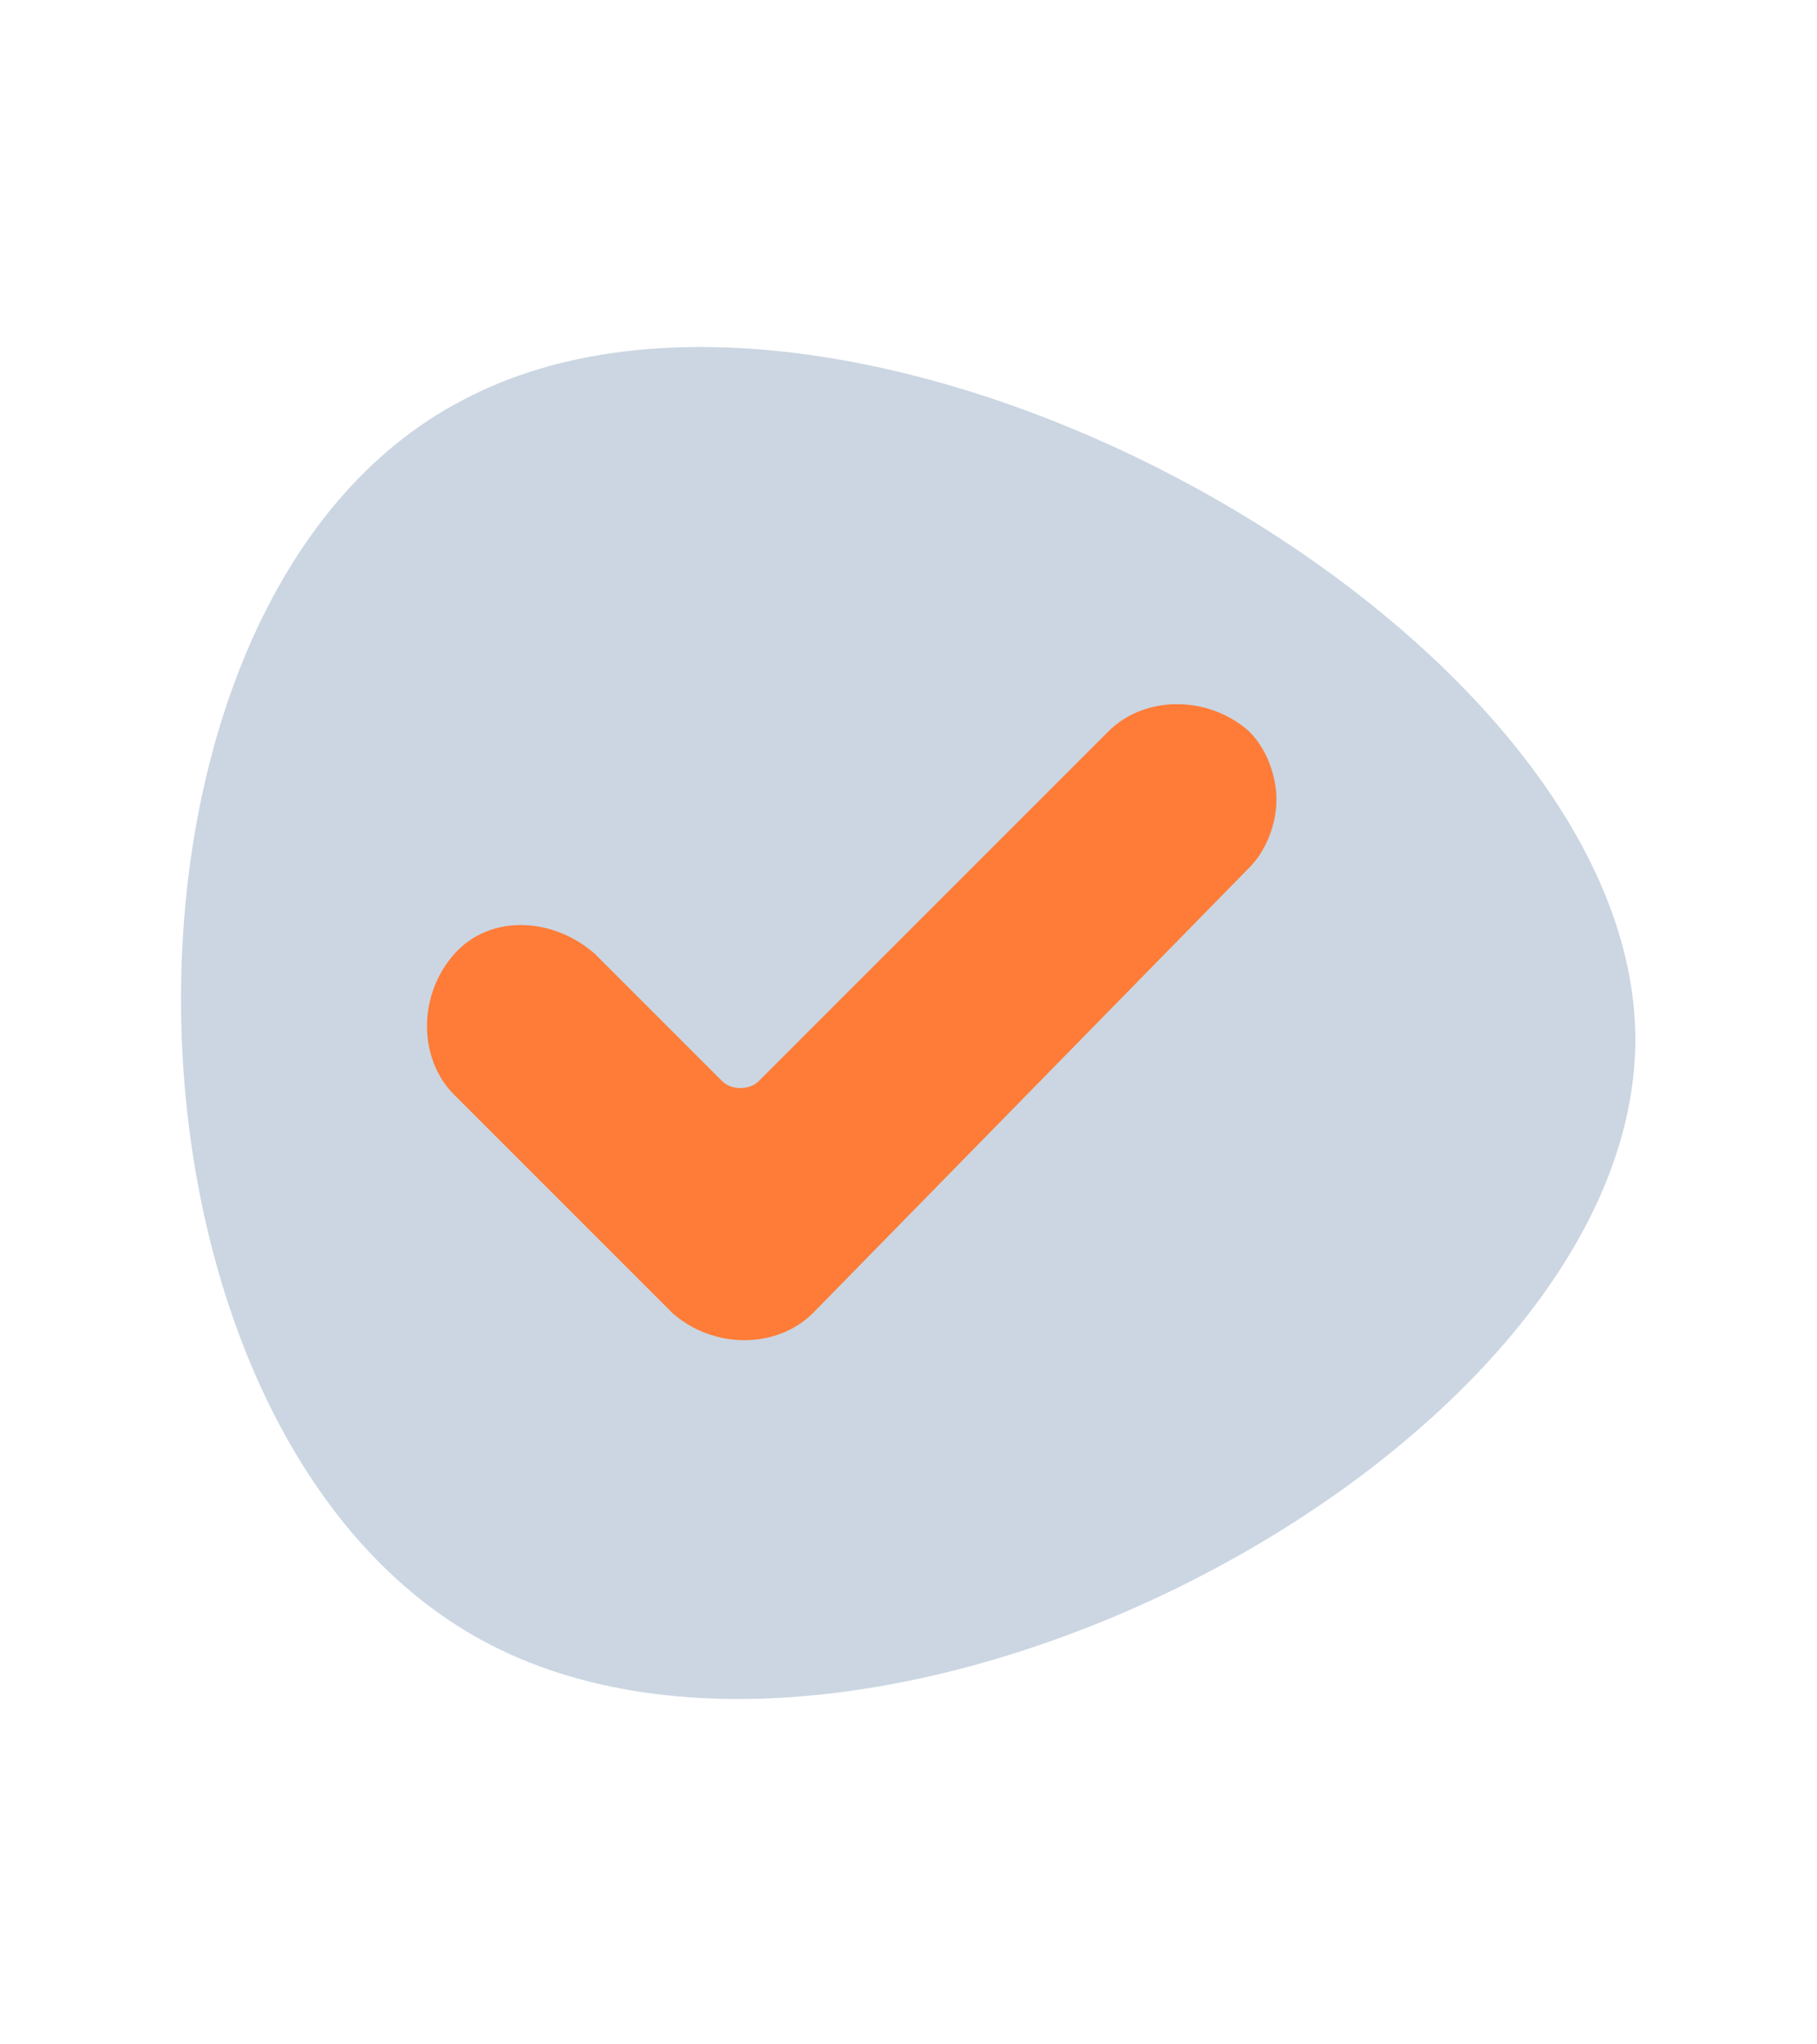
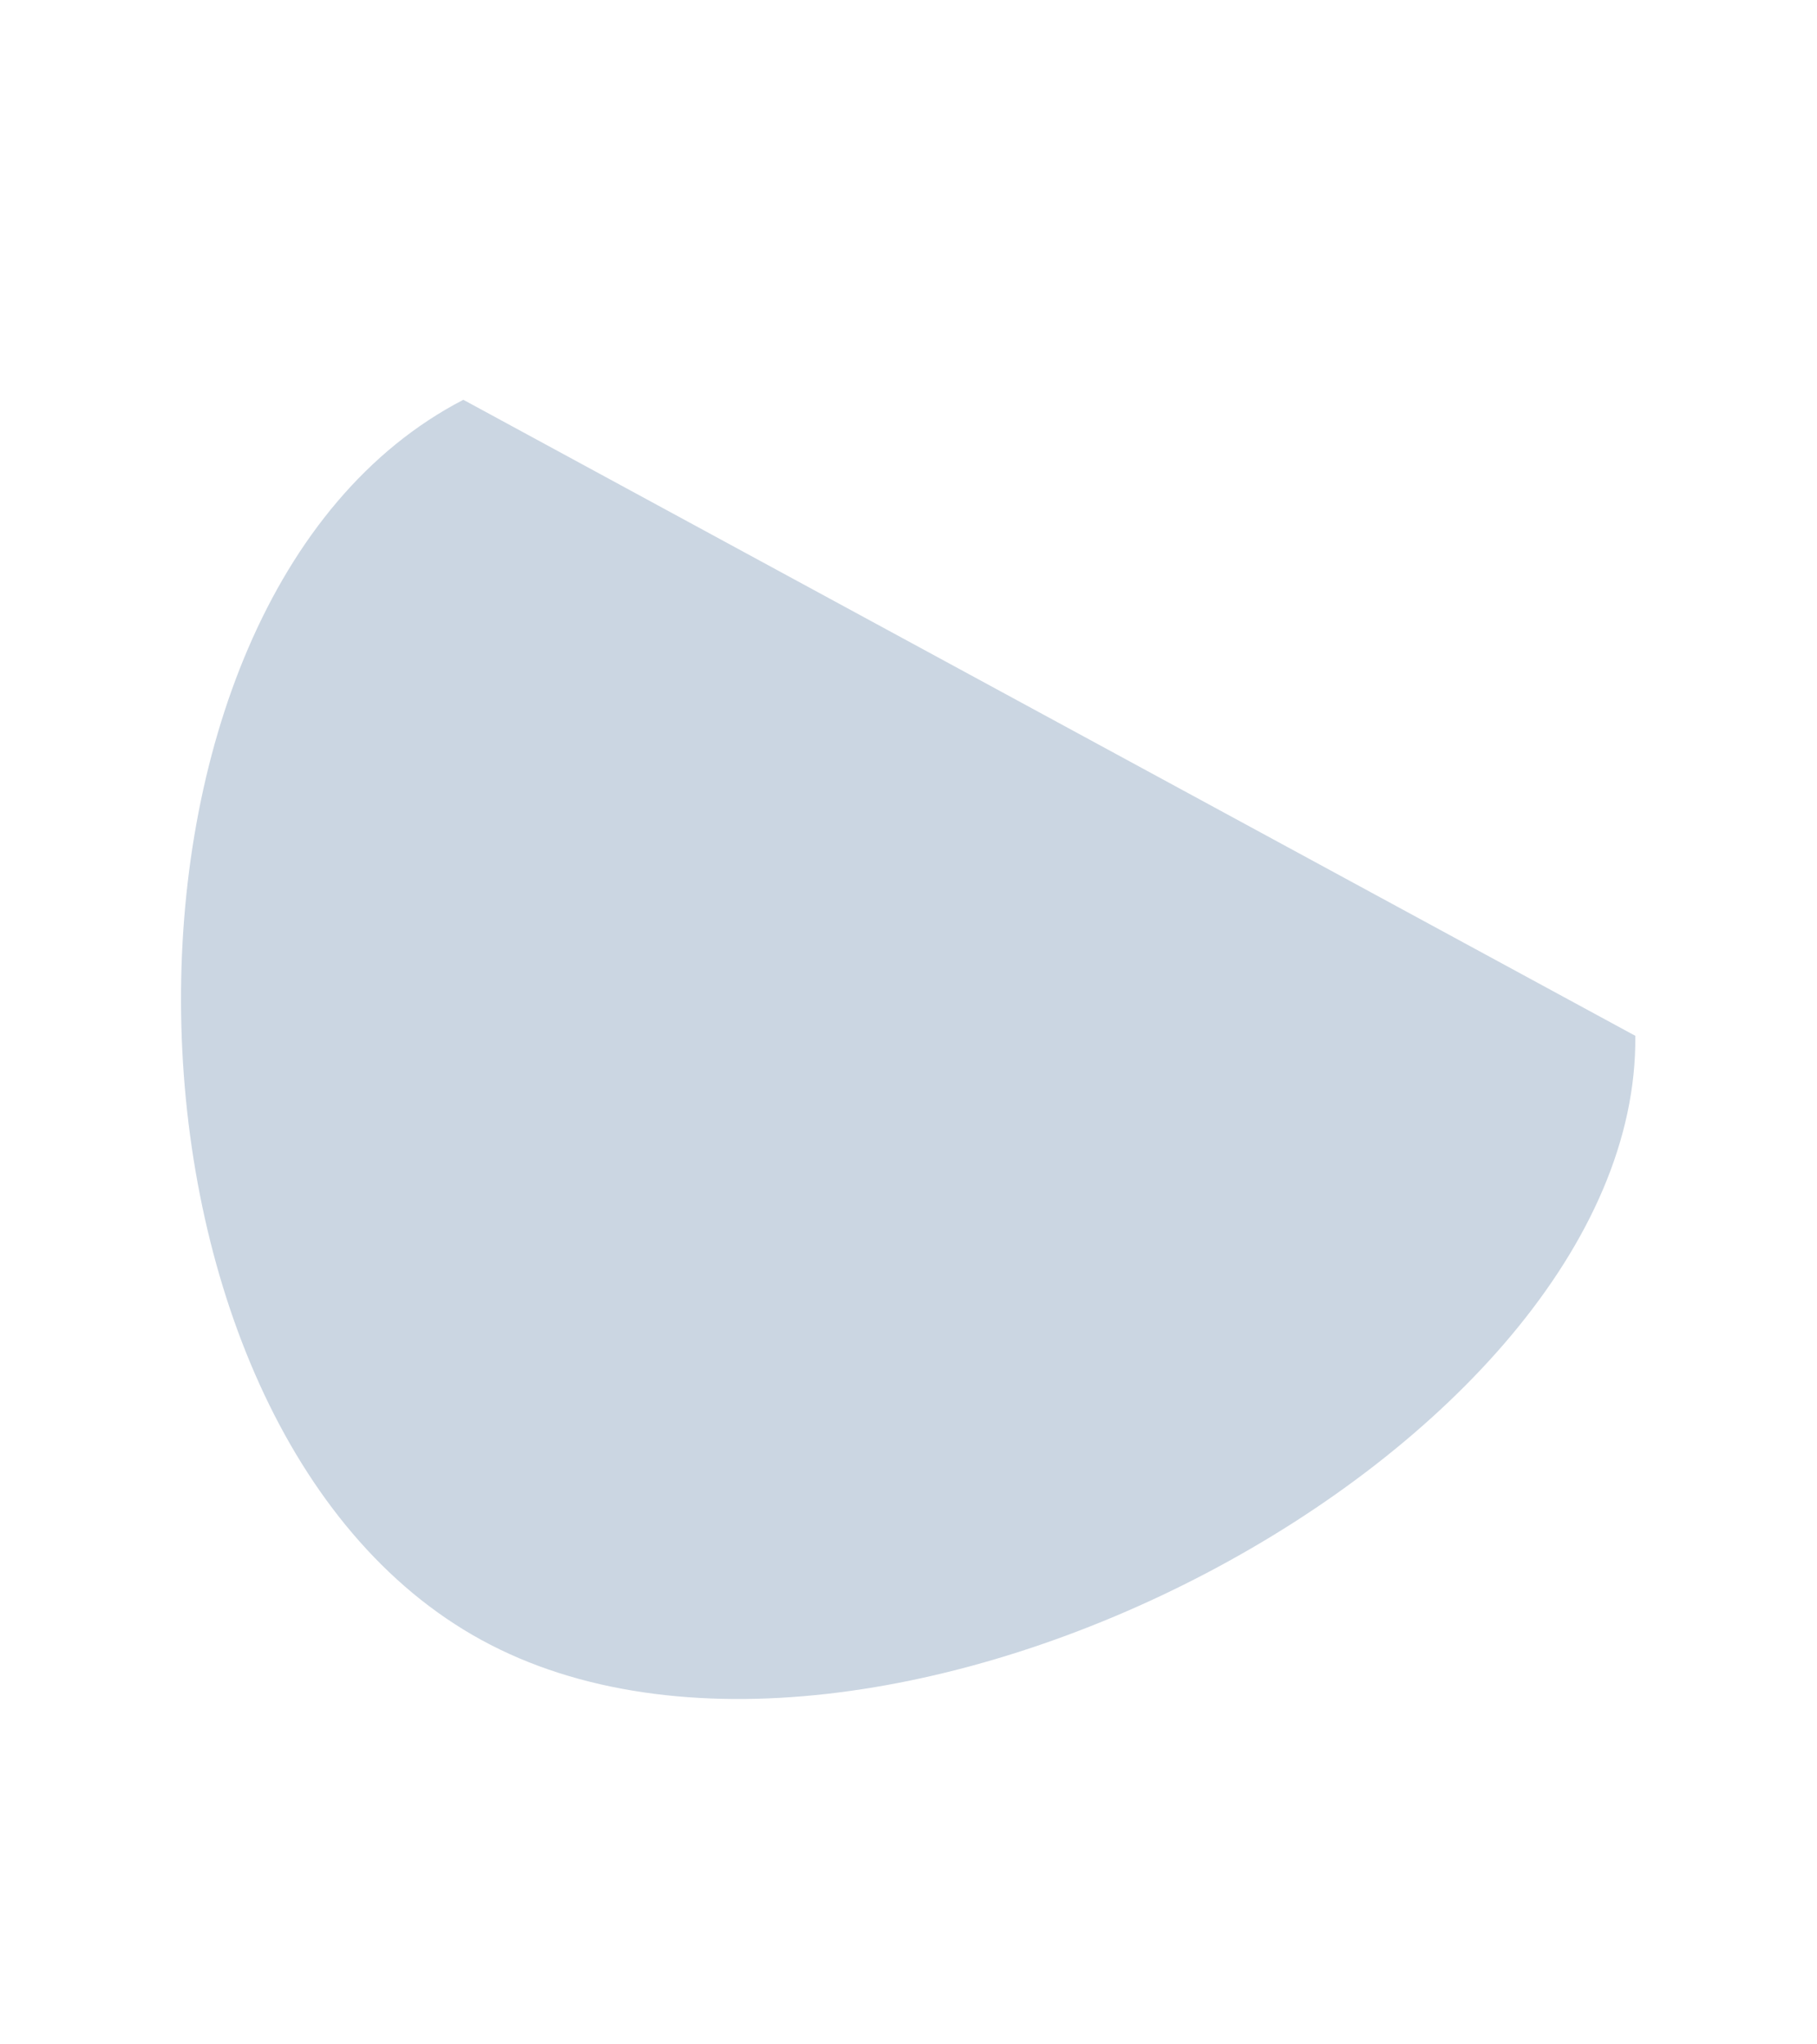
<svg xmlns="http://www.w3.org/2000/svg" version="1.1" id="Layer_1" x="0px" y="0px" viewBox="0 0 40 45" style="enable-background:new 0 0 40 45;" xml:space="preserve">
  <style type="text/css">
	.st0{fill:#CBD6E2;}
	.st1{fill:#FE7C38;}
</style>
-   <path class="st0" d="M36,22.8c0.1,9.1-16.8,18-25.4,13.3S1.7,13.2,10.2,8.8C18.7,4.3,35.9,13.7,36,22.8z" />
+   <path class="st0" d="M36,22.8c0.1,9.1-16.8,18-25.4,13.3S1.7,13.2,10.2,8.8z" />
  <g>
    <g>
-       <path class="st1" d="M17.9,28.9c-0.8,0.8-2.2,0.8-3.1,0L10,24.1c-0.8-0.8-0.8-2.2,0-3.1s2.2-0.8,3.1,0l2.8,2.8    c0.2,0.2,0.6,0.2,0.8,0l7.7-7.7c0.8-0.8,2.2-0.8,3.1,0c0.4,0.4,0.6,1,0.6,1.5s-0.2,1.1-0.6,1.5L17.9,28.9z" />
-     </g>
+       </g>
  </g>
</svg>